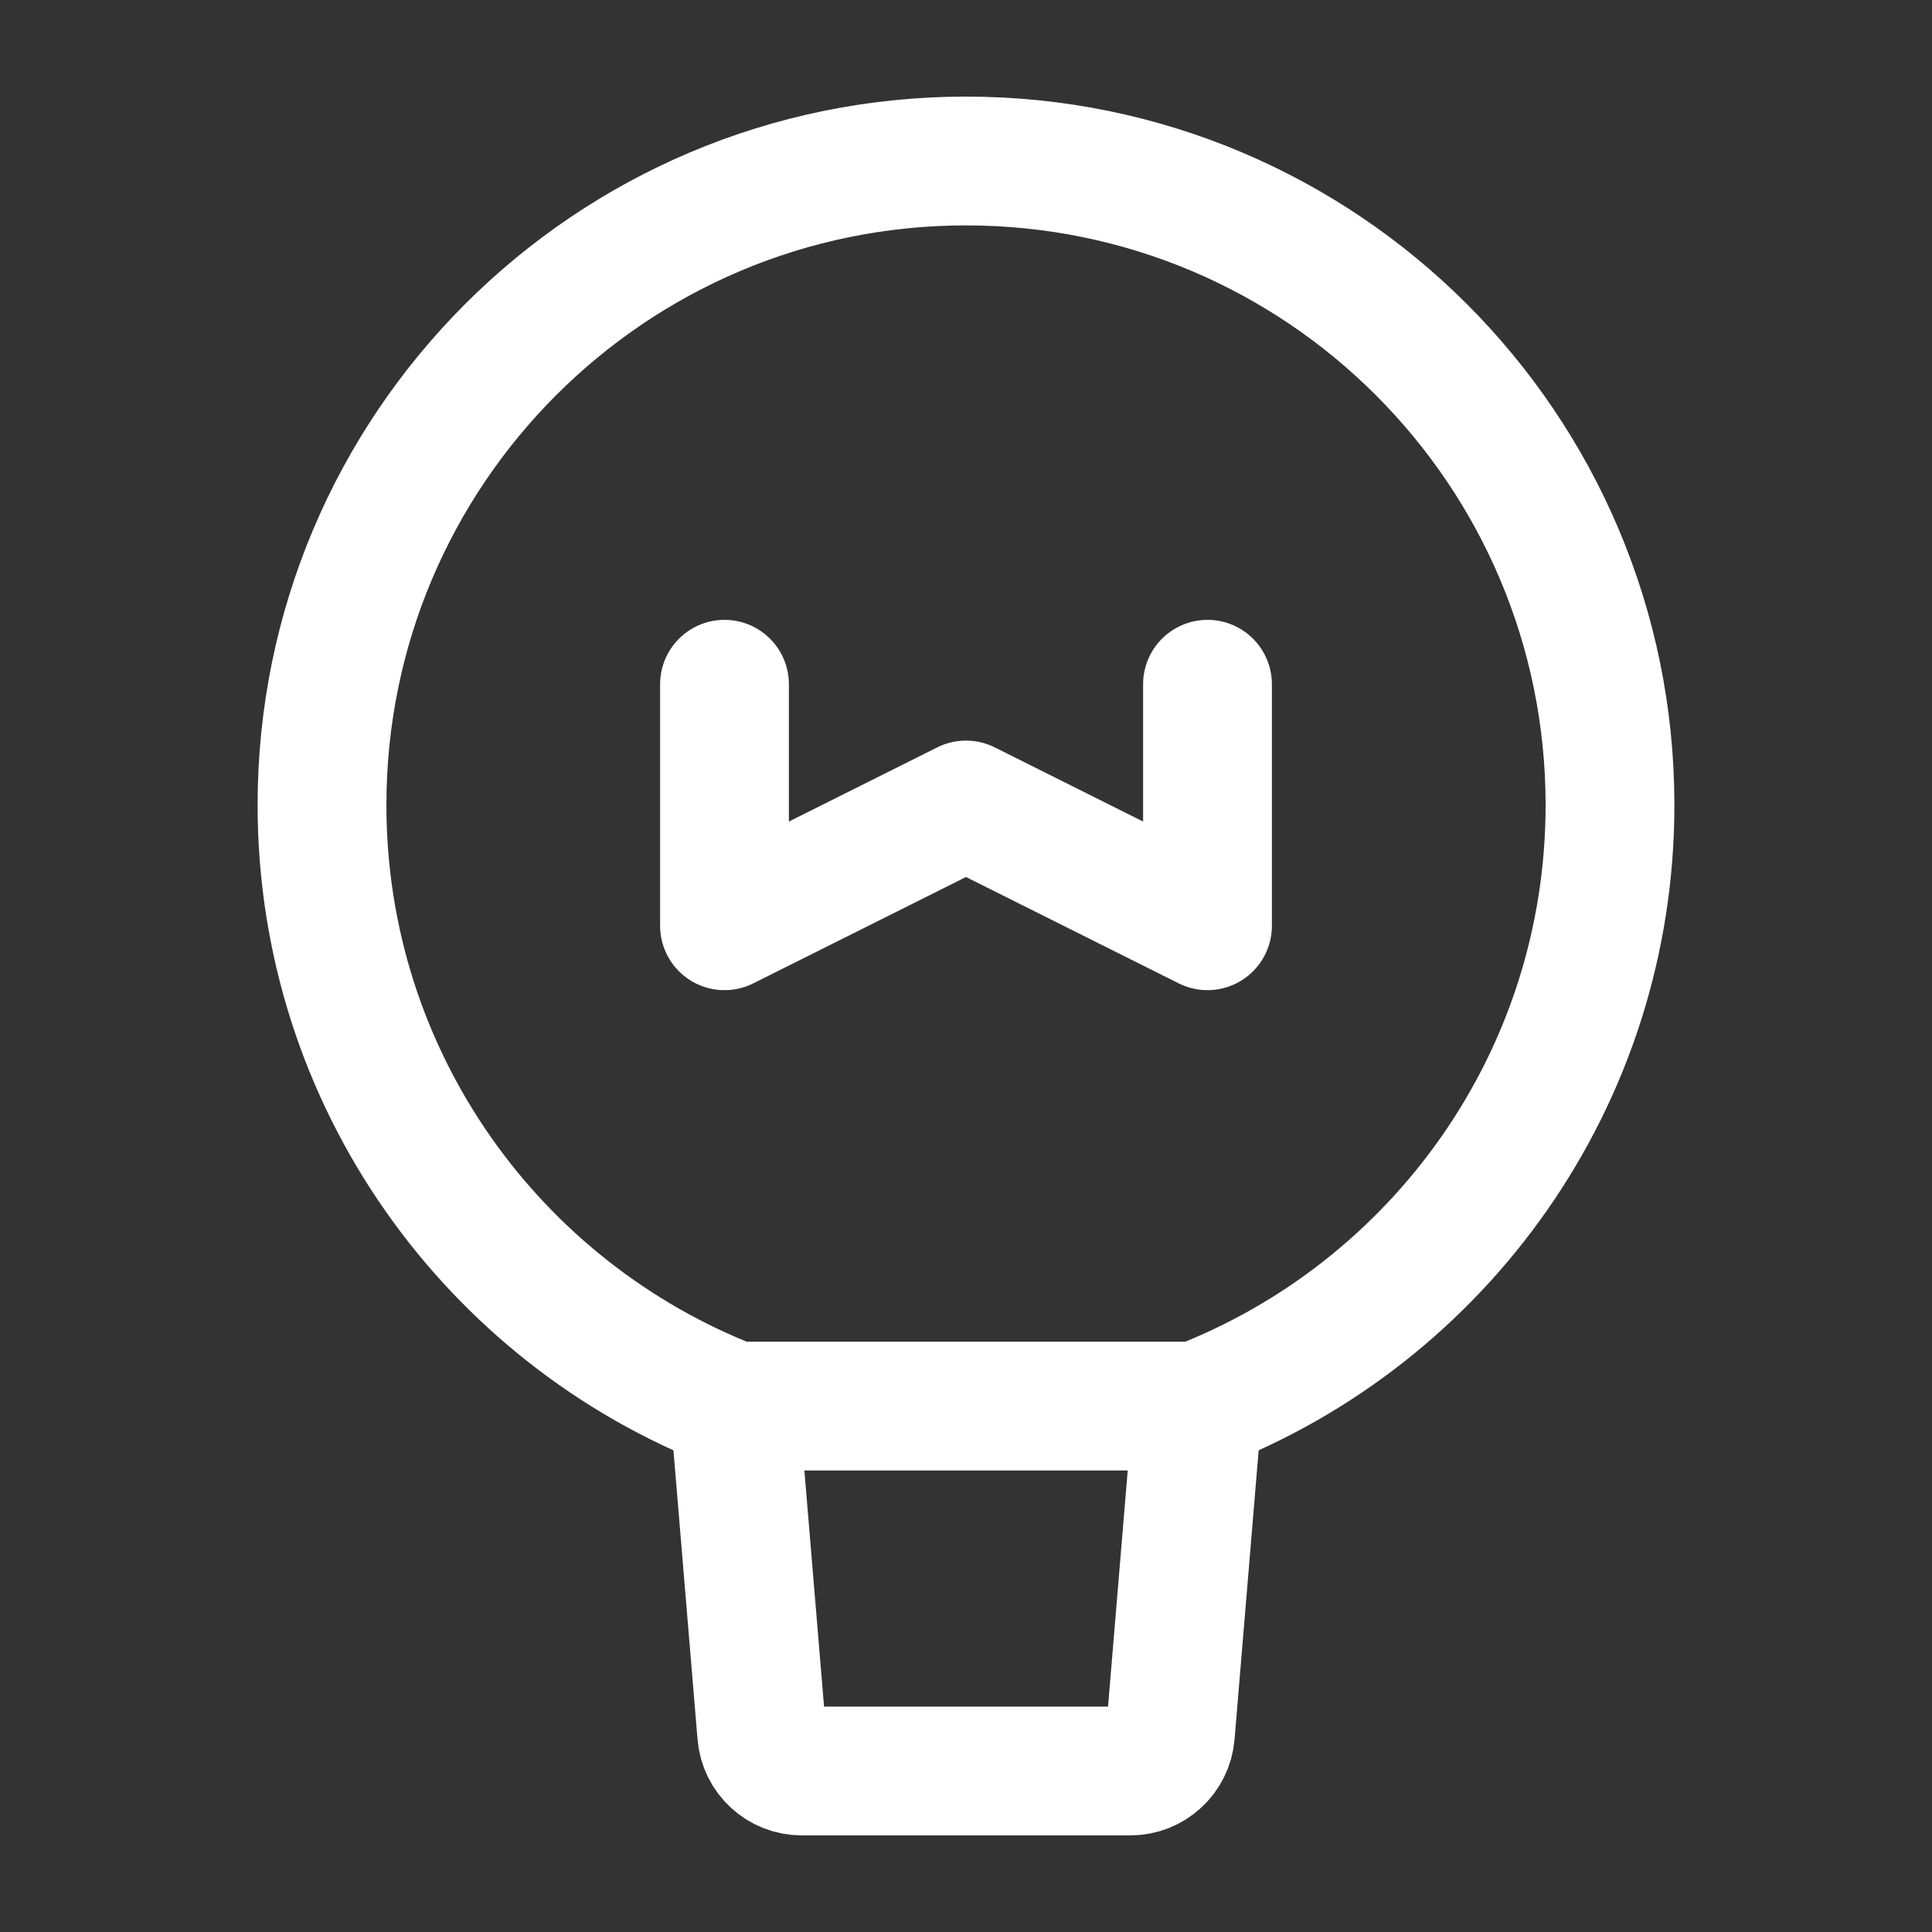
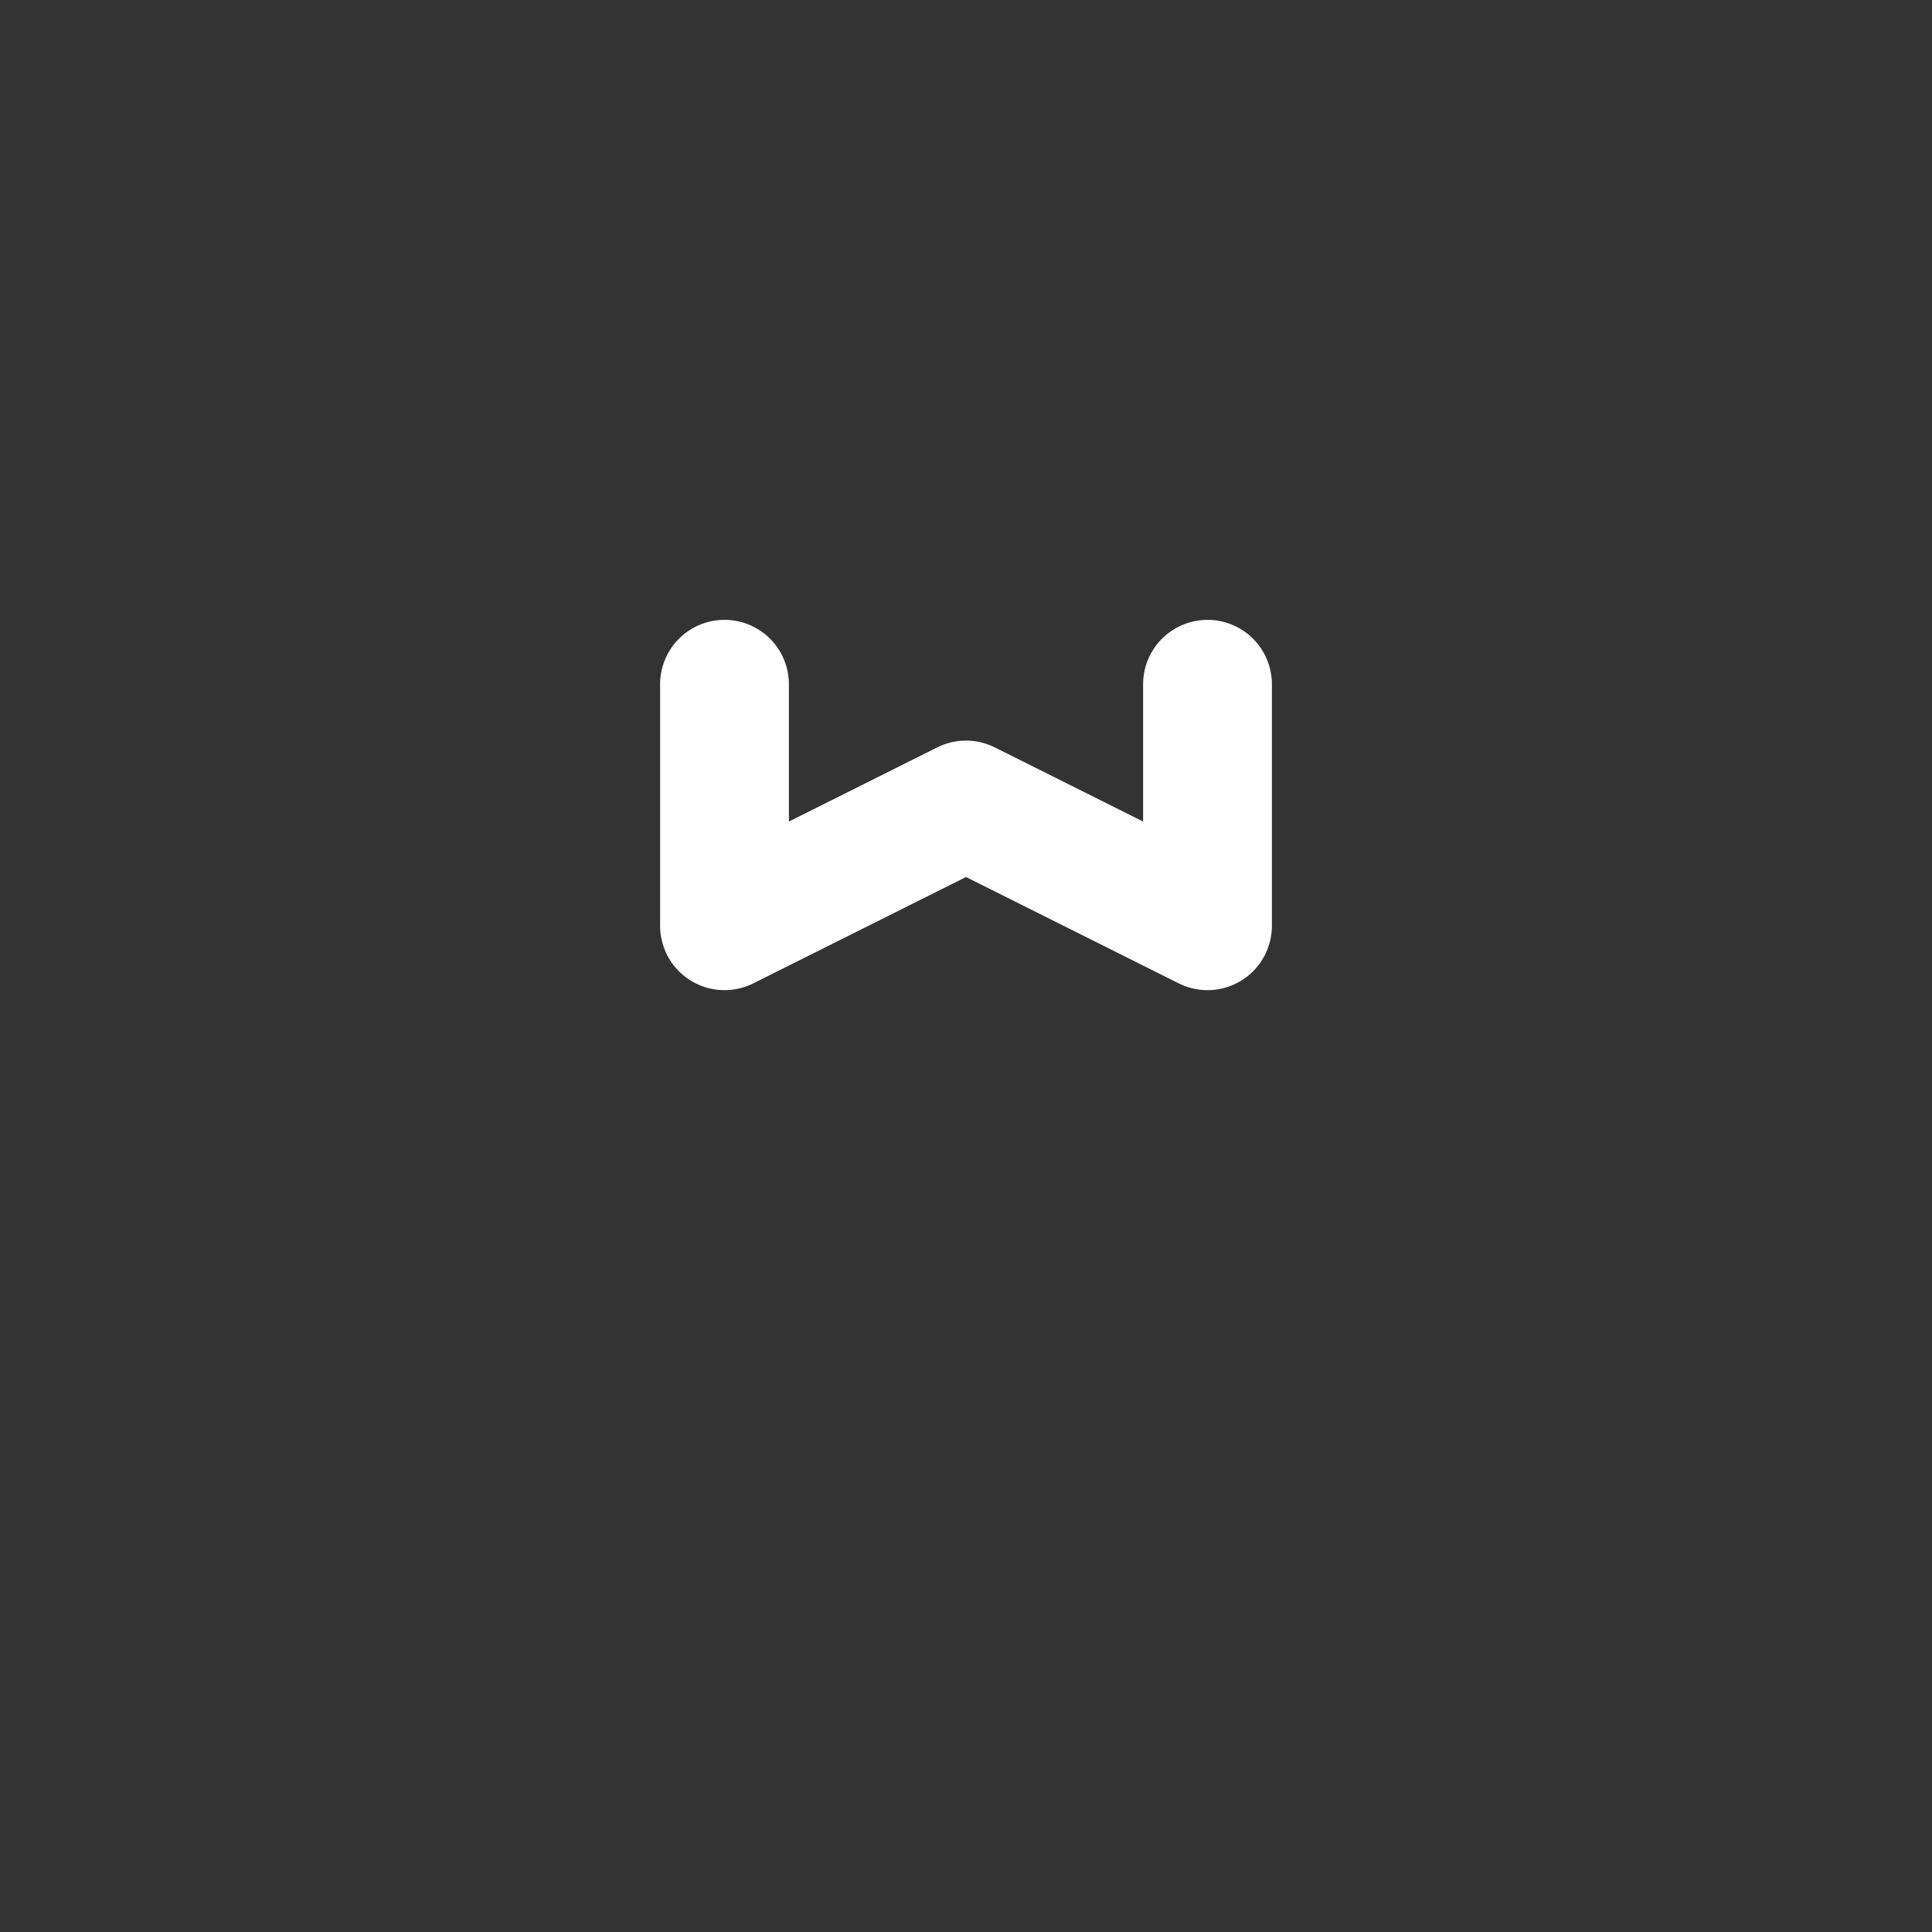
<svg xmlns="http://www.w3.org/2000/svg" width="60" height="60" viewBox="0 0 60 60" fill="none">
  <rect x="0" y="0" width="60" height="60" fill="#333333" stroke="none" />
  <g id="Frame">
-     <path id="Vector" d="M50 25C50 33.51 44.685 40.778 37.194 43.667H30H22.806C15.315 40.778 10 33.51 10 25C10 13.954 18.954 5 30 5C41.046 5 50 13.954 50 25Z" stroke="white" stroke-width="4" stroke-linecap="round" stroke-linejoin="round" />
-     <path id="Vector_2" d="M37.196 43.667L36.347 53.854C36.293 54.502 35.751 55 35.101 55H24.901C24.251 55 23.709 54.502 23.656 53.854L22.807 43.667" stroke="white" stroke-width="4" stroke-linecap="round" stroke-linejoin="round" />
    <path id="Vector_3" d="M22.5 21.25V28.75L30 25L37.5 28.75V21.25" stroke="white" stroke-width="4" stroke-linecap="round" stroke-linejoin="round" />
  </g>
</svg>